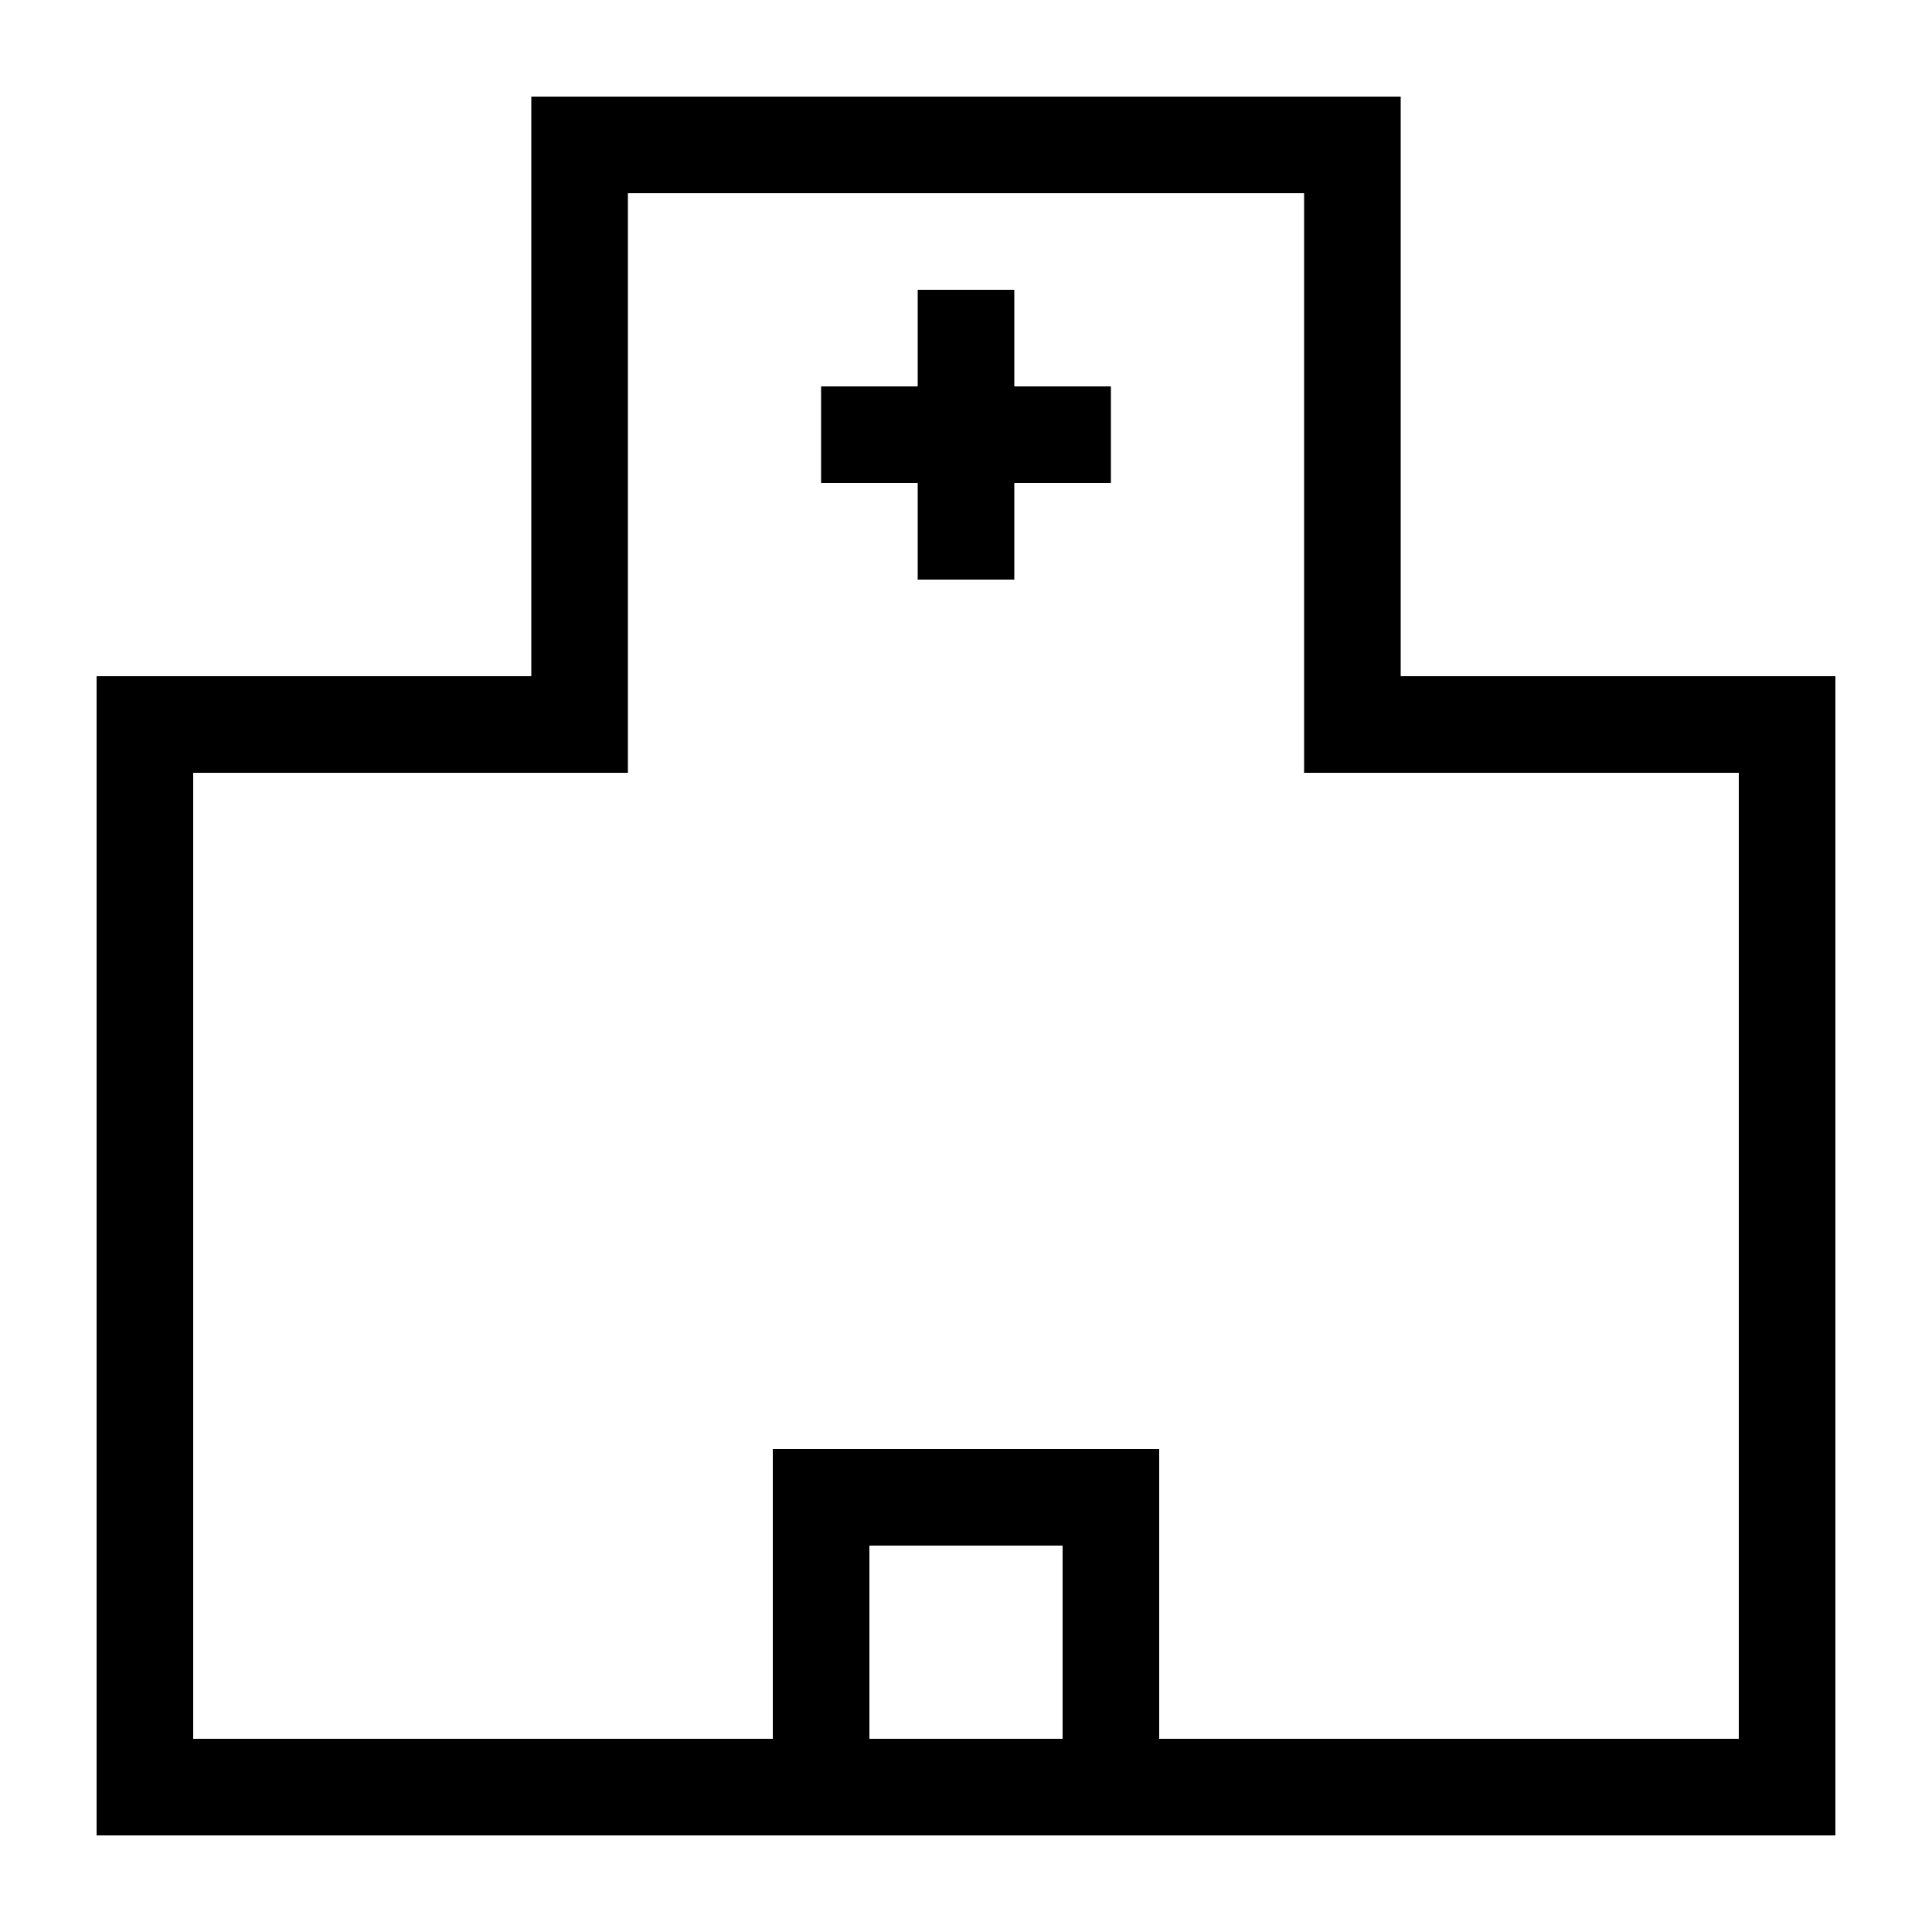
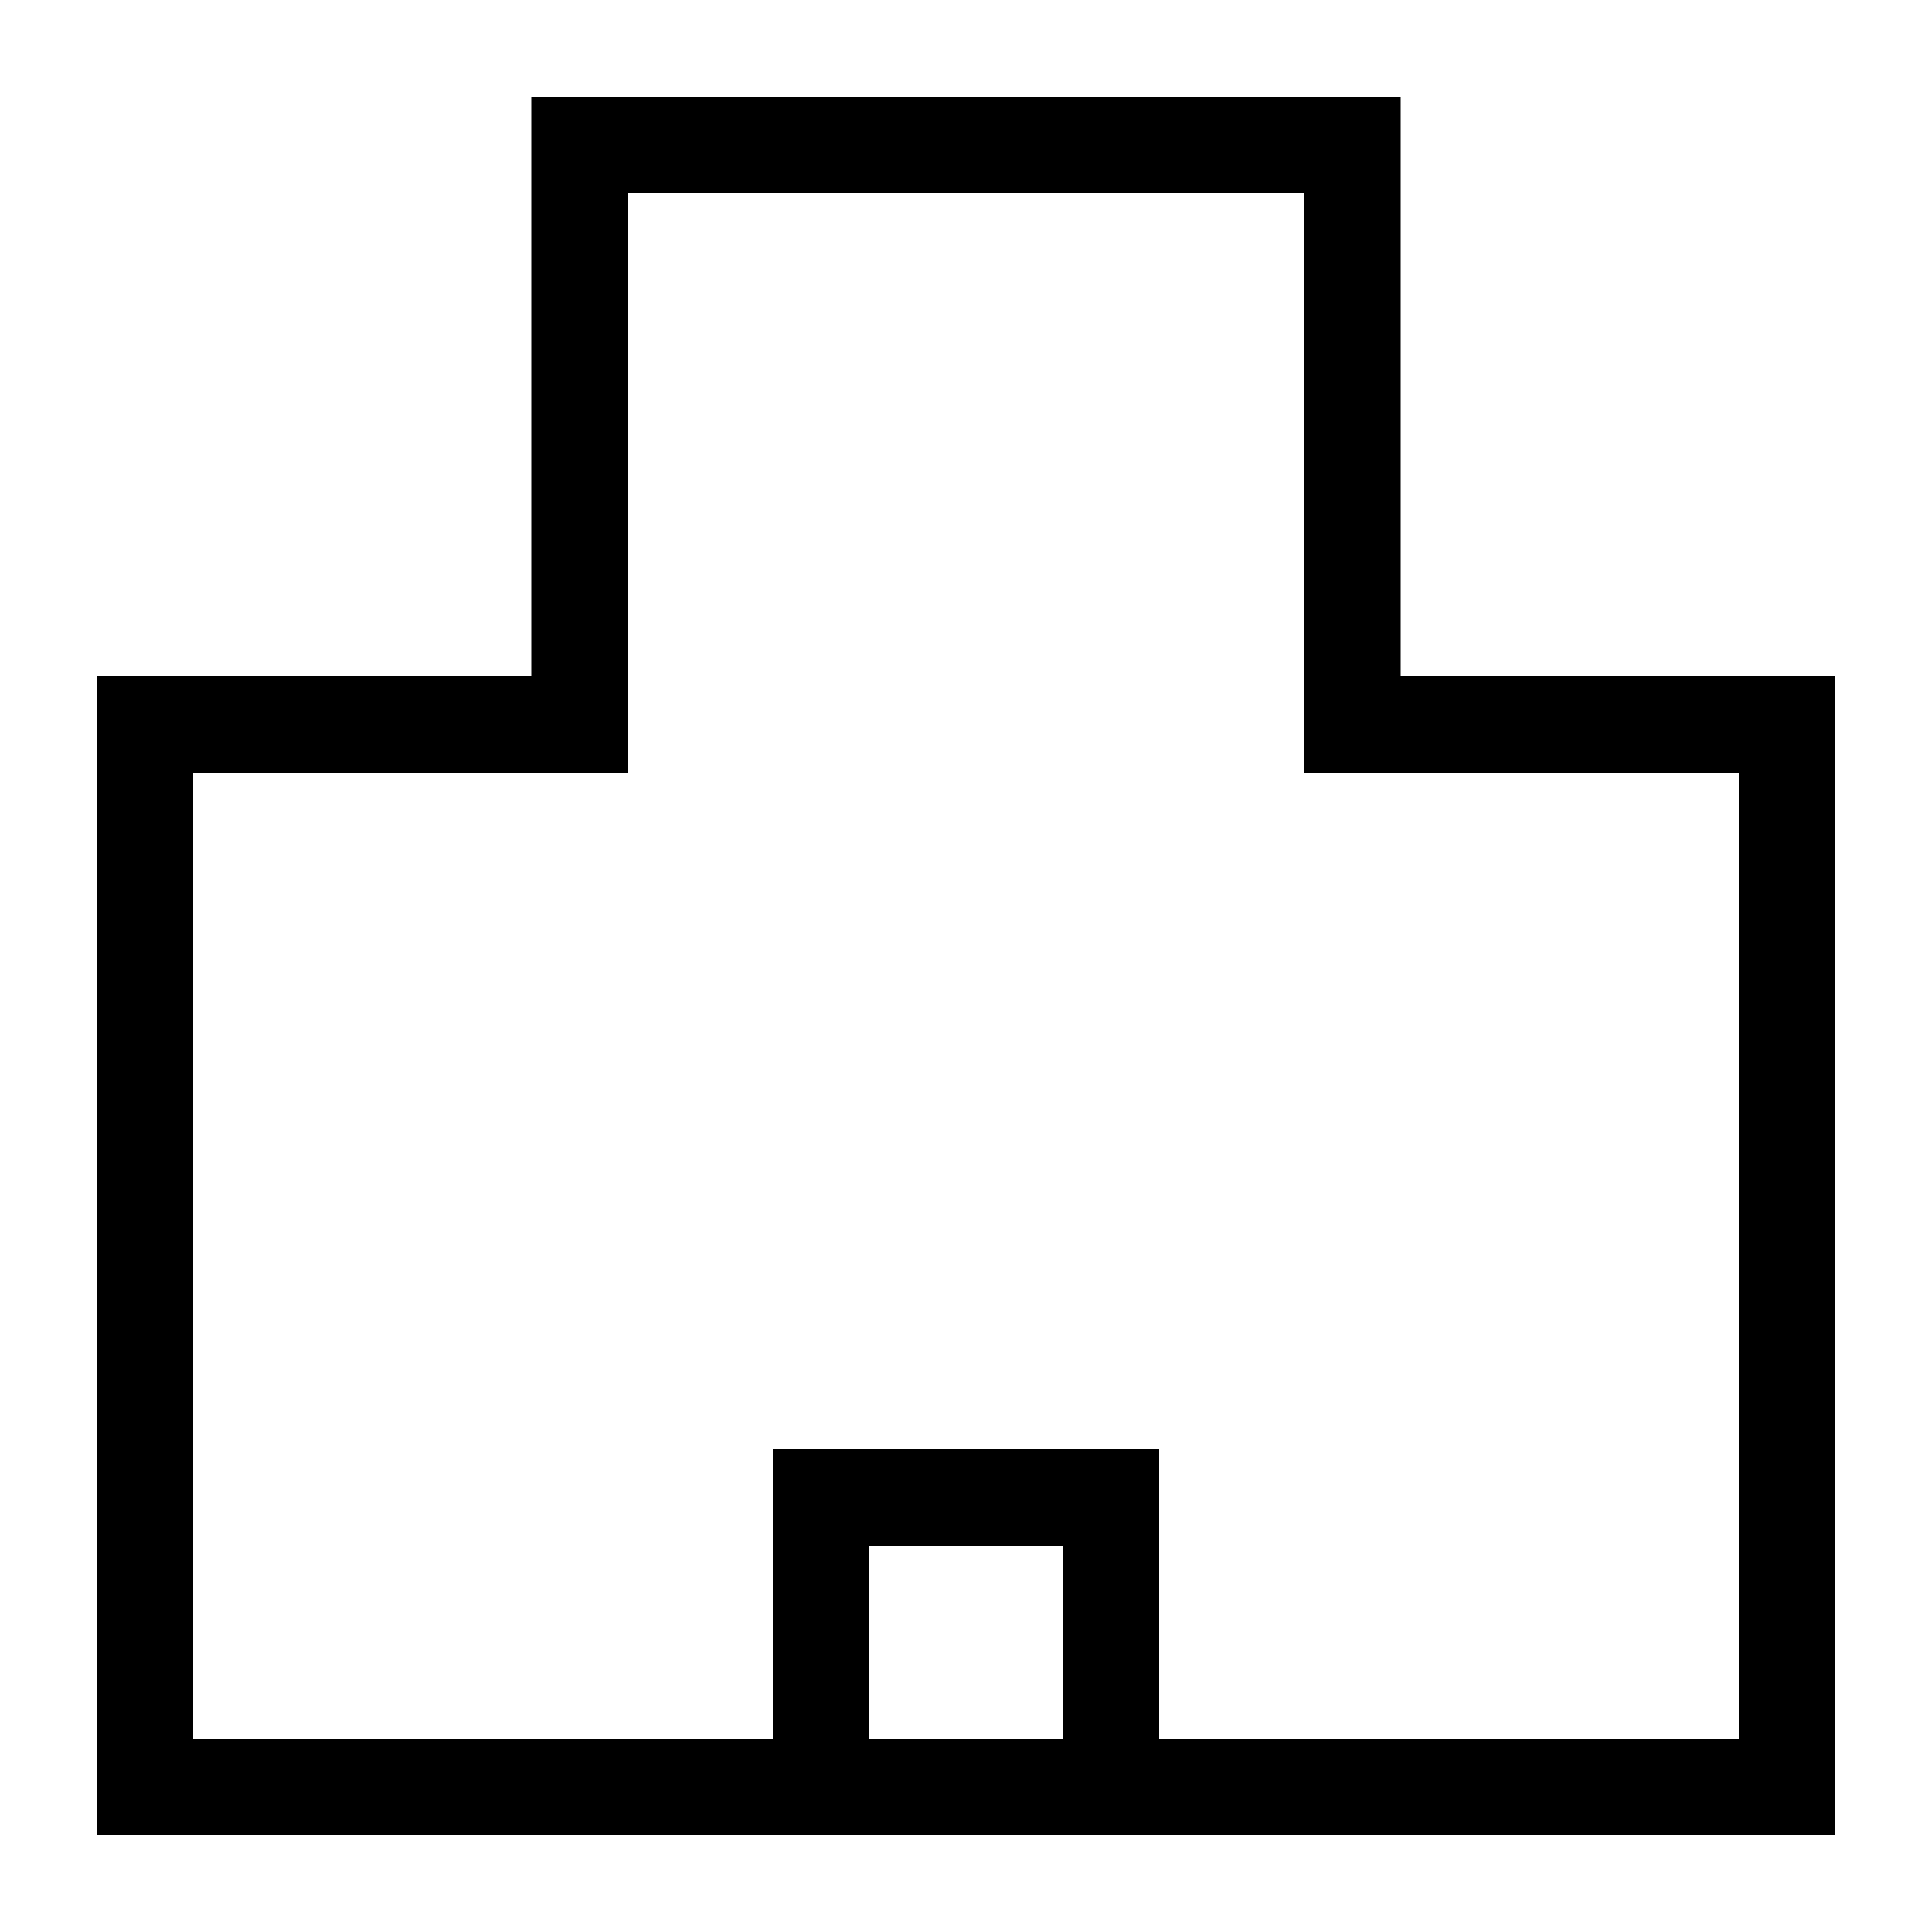
<svg xmlns="http://www.w3.org/2000/svg" width="80" height="80" viewBox="0 0 80 80" fill="none">
-   <path d="M42 12H38V16H34V20H38V24H42V20H46V16H42V12Z" fill="black" />
  <path d="M58 4H22V28H4V76H32H48H76V28H58V4ZM44 72H36V64H44V72ZM72 32V72H48V60H32V72H8V32H26V8H54V32H72Z" fill="black" />
</svg>